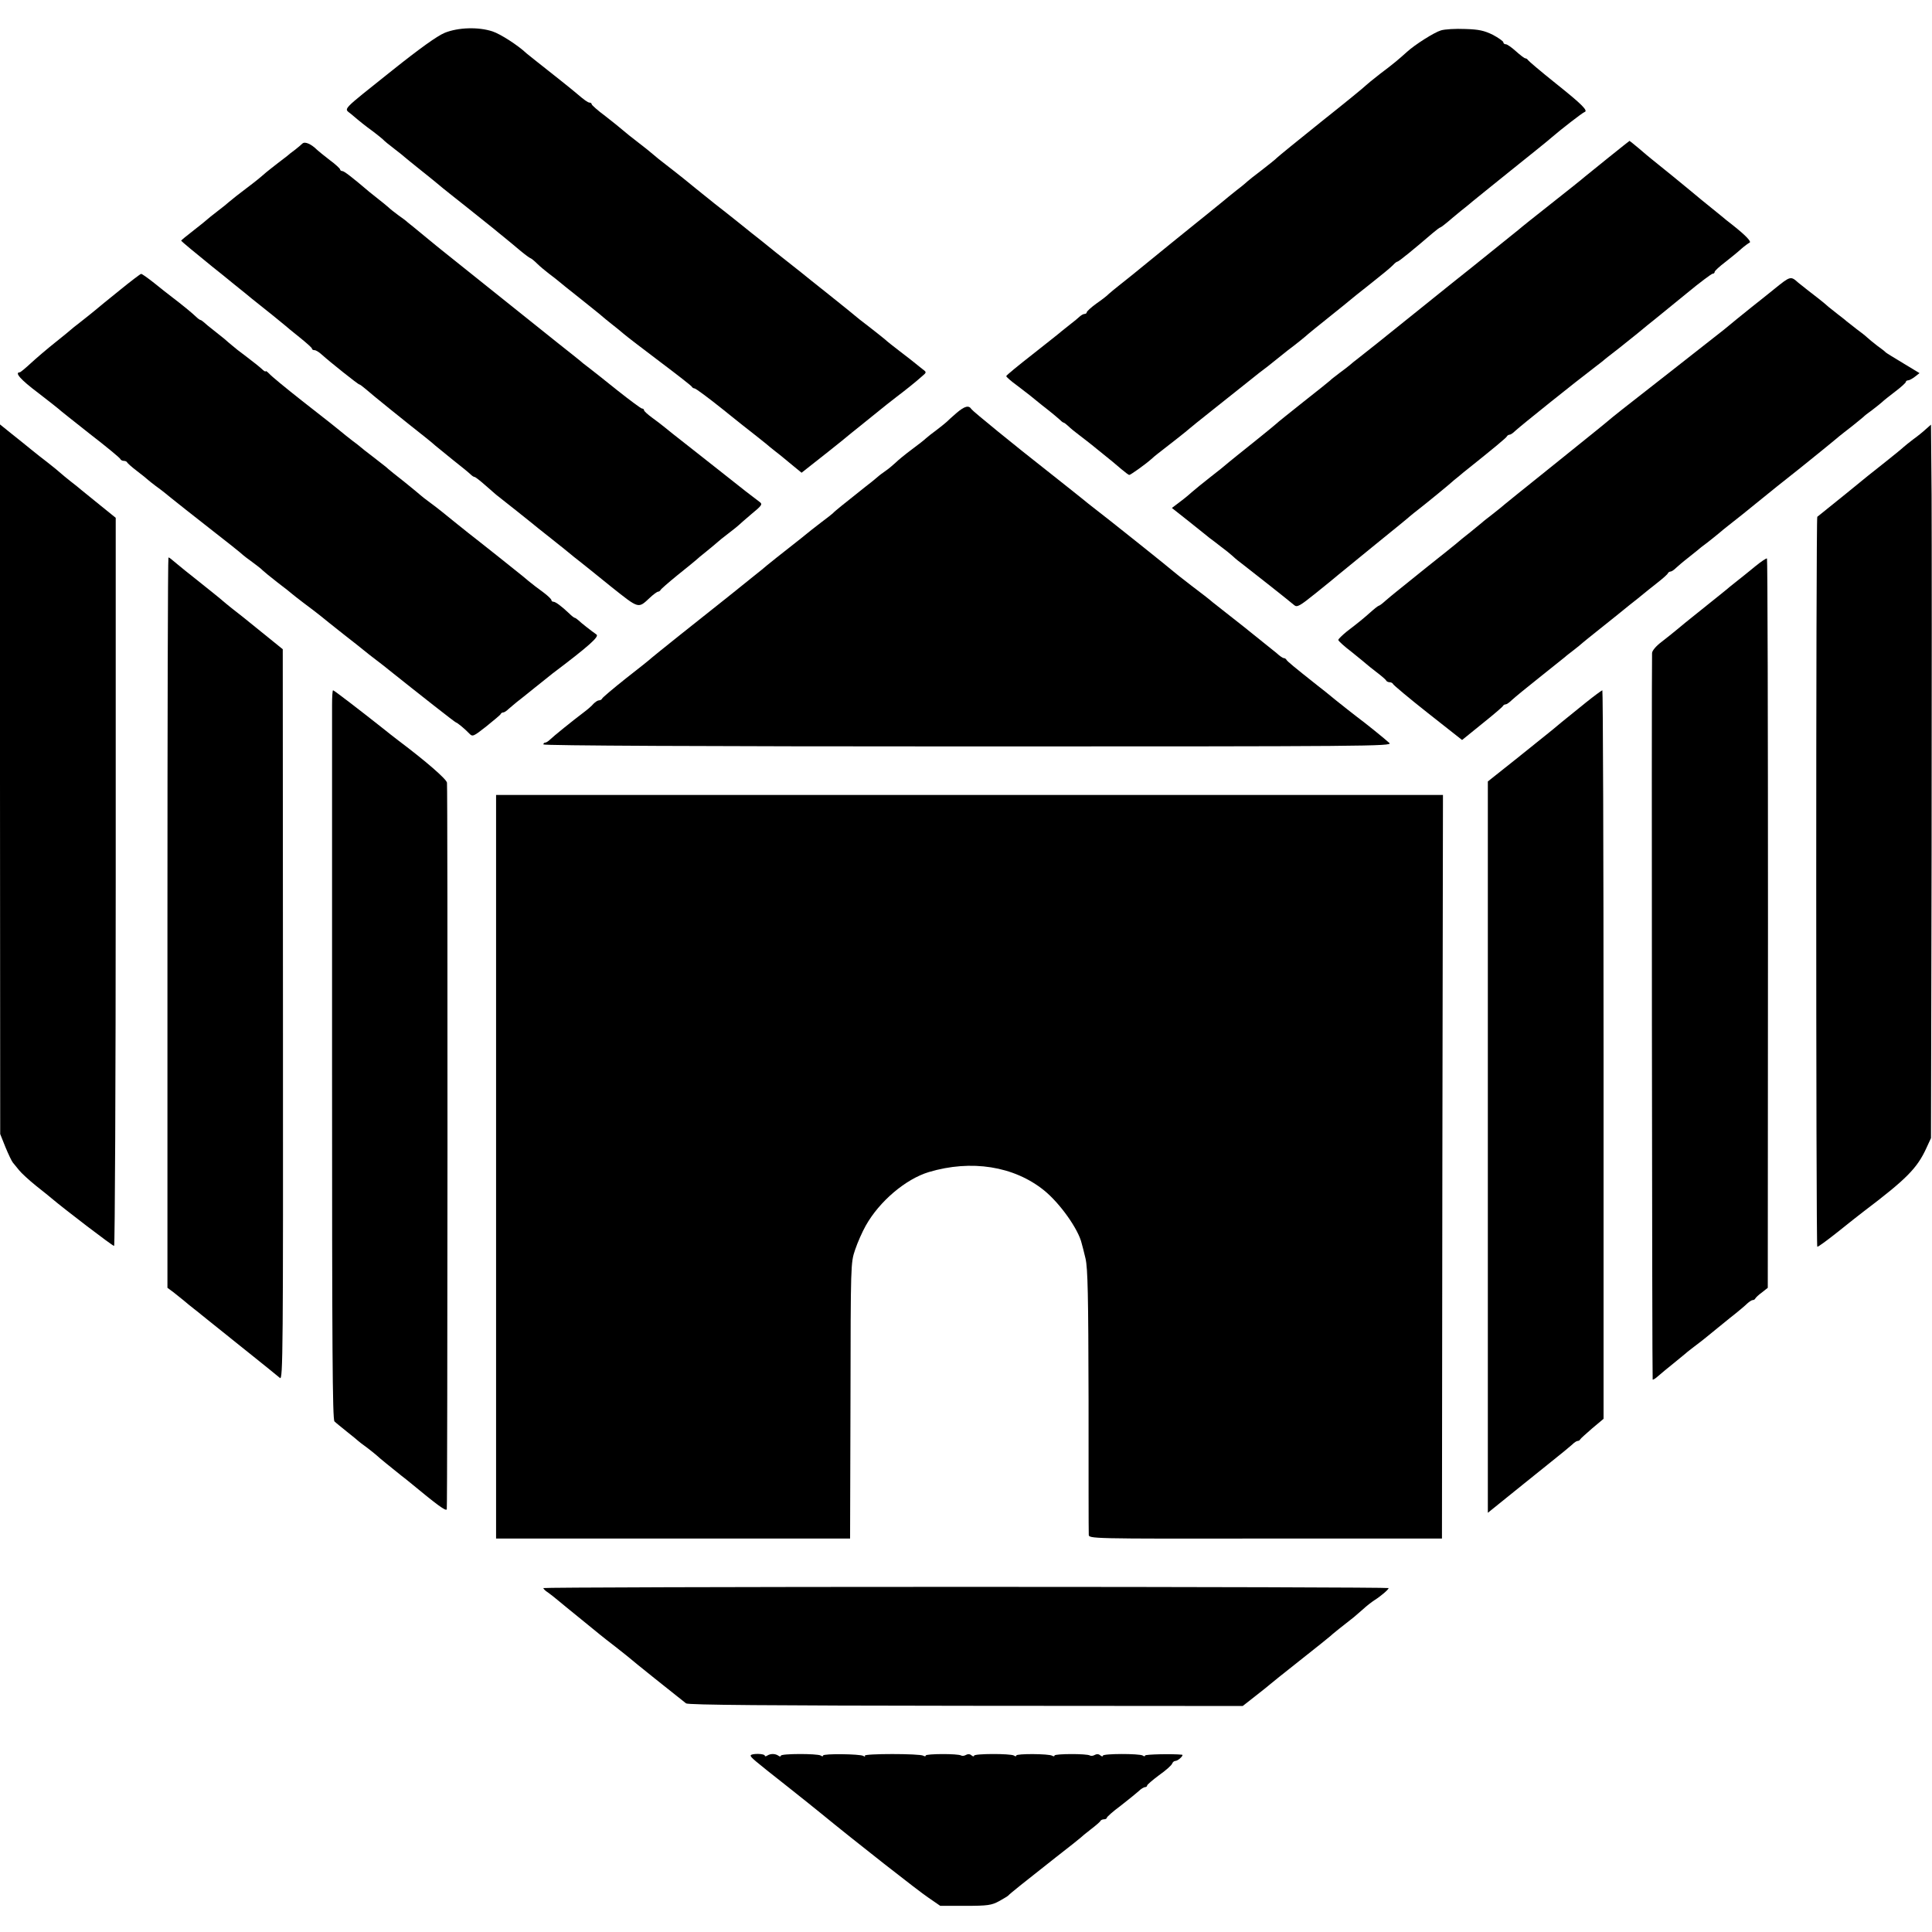
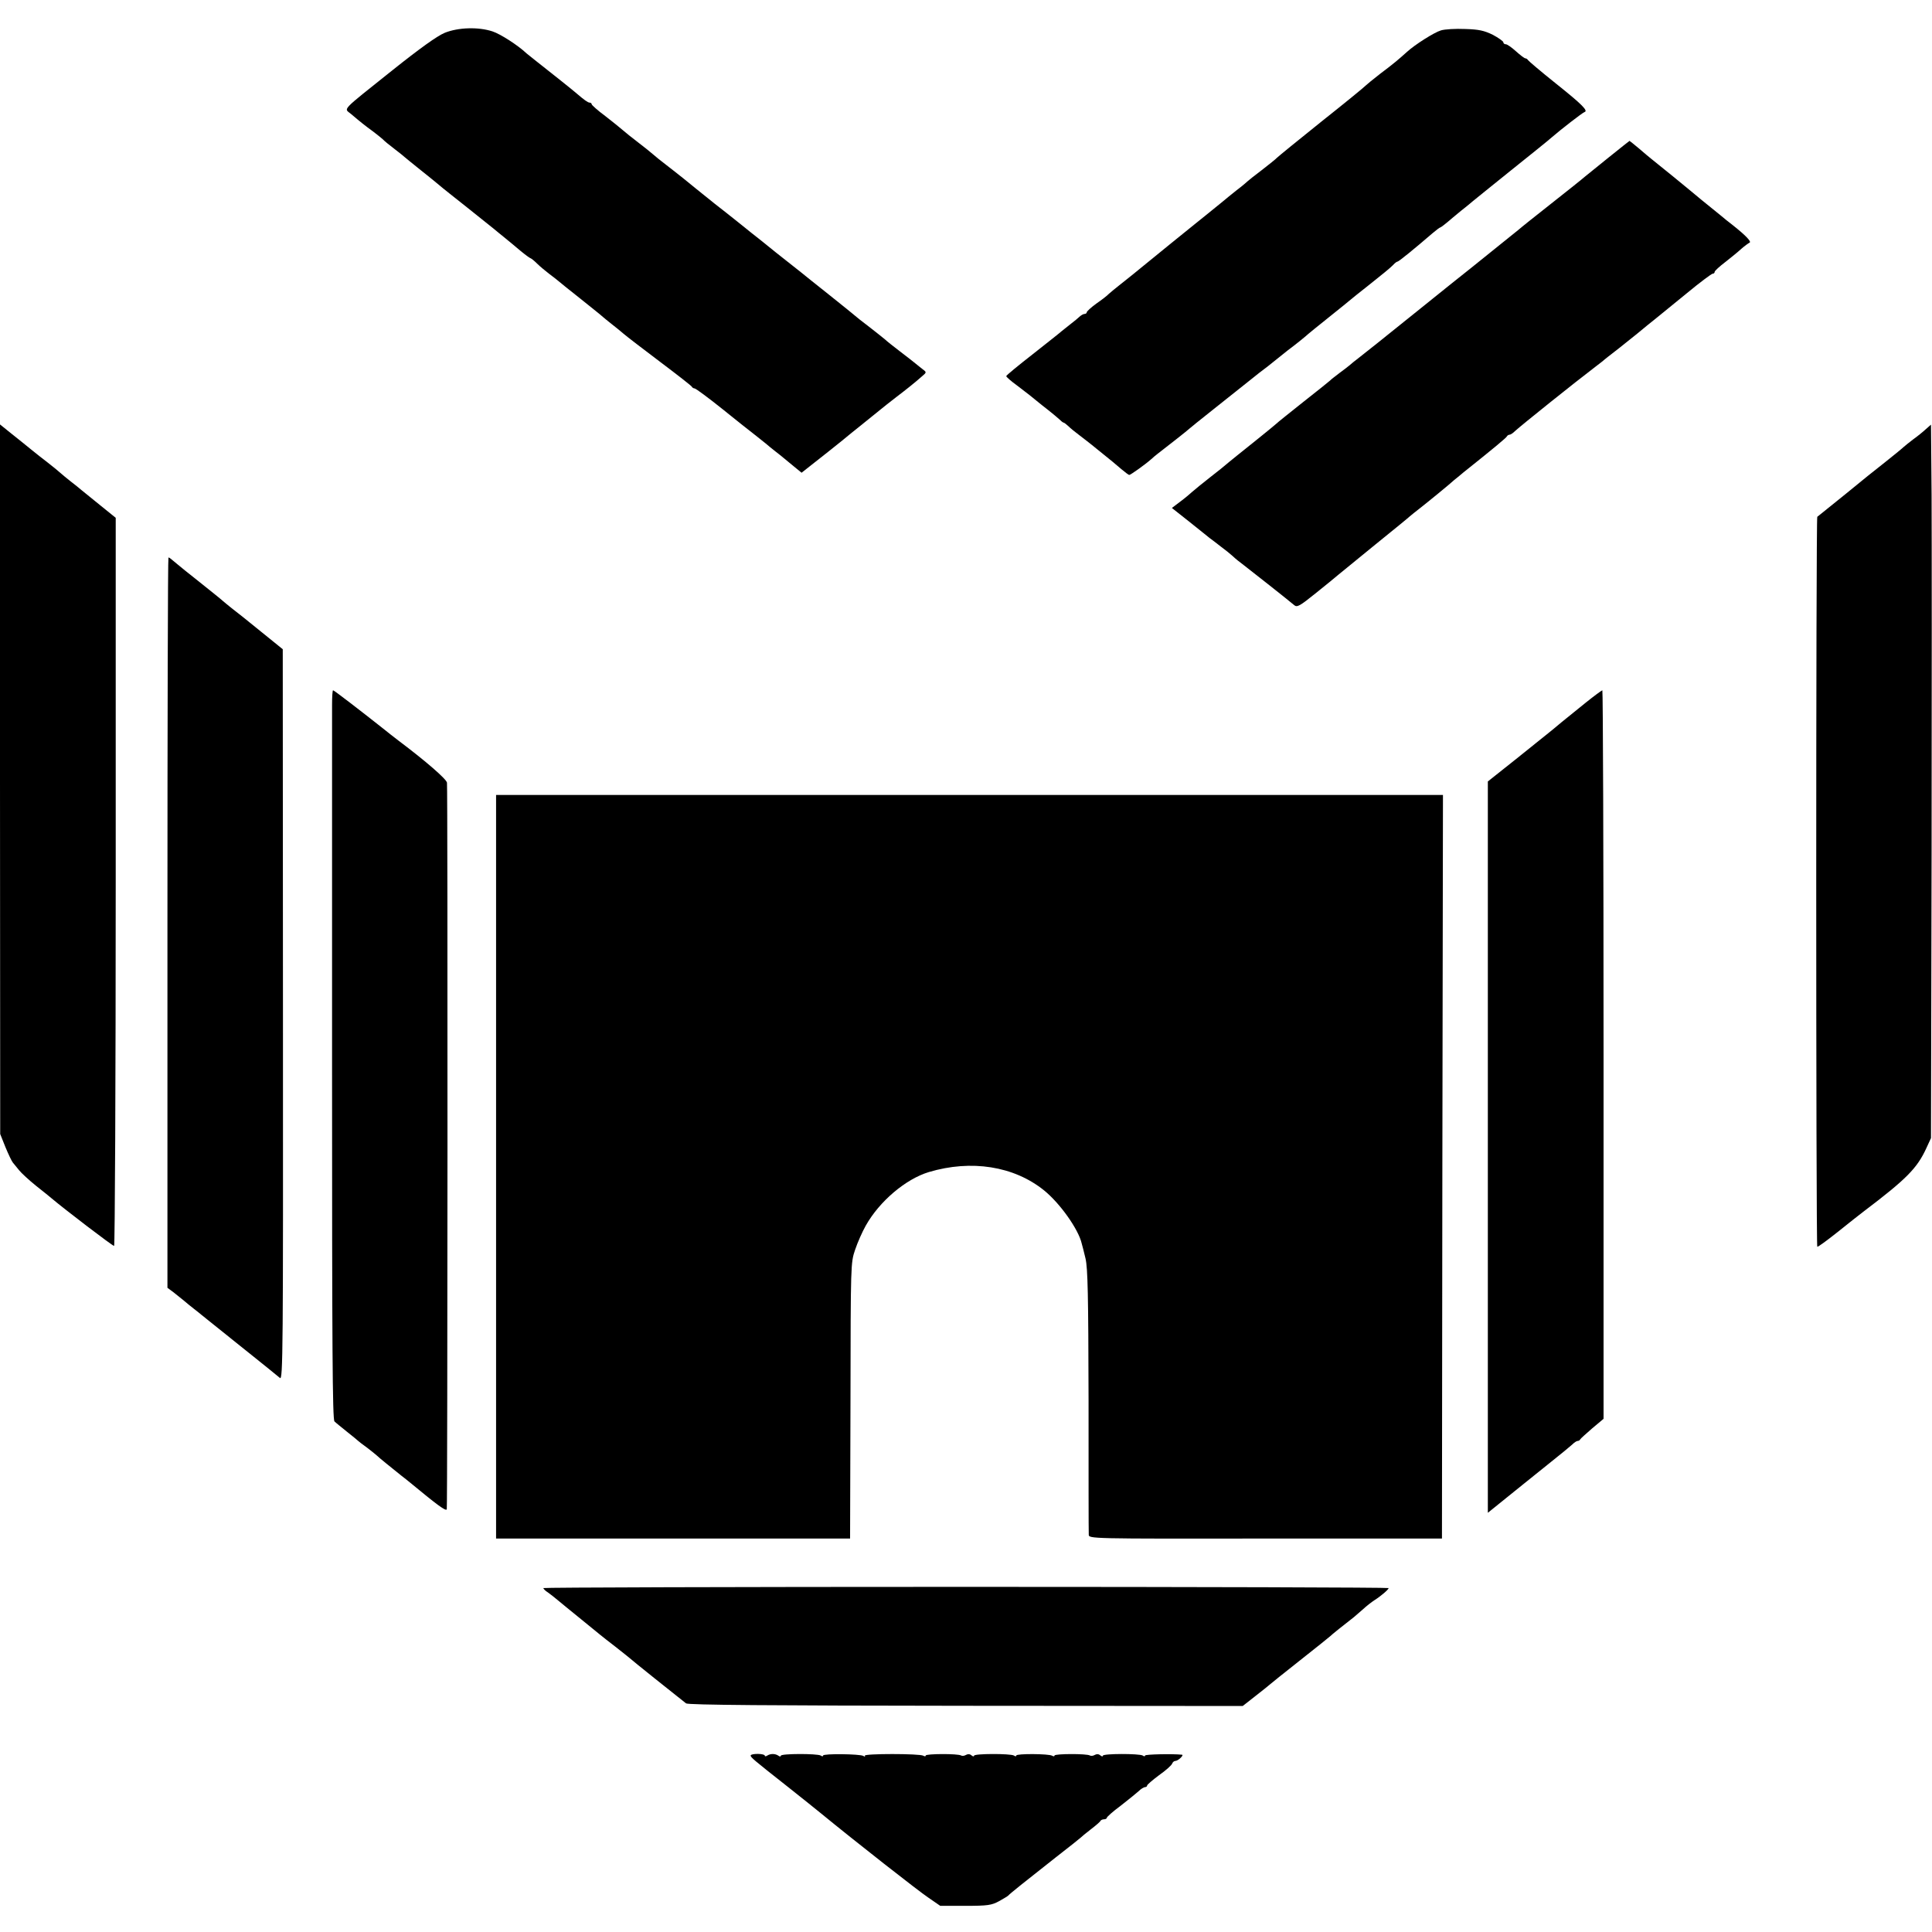
<svg xmlns="http://www.w3.org/2000/svg" version="1.0" width="960pt" height="960pt" viewBox="0 0 960 960" preserveAspectRatio="xMidYMid meet">
  <g transform="translate(0,960) scale(0.1,-0.1)" fill="#000000" stroke="none">
    <path d="M2210 9437 c-37 -15 -126 -79 -260 -186 -264 -211 -241 -187 -205 -218 46 -39 67 -56 107 -85 20 -15 42 -33 50 -40 7 -8 33 -29 58 -48 25 -19 47 -37 50 -40 3 -3 39 -32 80 -65 41 -33 84 -67 95 -77 11 -10 72 -58 135 -108 63 -50 124 -99 135 -108 11 -9 36 -30 55 -45 19 -16 54 -44 77 -64 23 -19 45 -35 49 -36 4 -1 19 -13 33 -27 14 -14 41 -36 59 -50 19 -14 39 -30 45 -35 7 -6 57 -47 112 -90 55 -44 105 -84 111 -90 6 -5 25 -21 43 -35 18 -14 44 -35 59 -48 15 -13 97 -76 182 -140 85 -64 157 -120 158 -124 2 -4 8 -8 13 -8 6 0 68 -46 138 -102 70 -57 143 -114 161 -128 18 -14 42 -33 54 -43 11 -10 34 -28 49 -40 16 -12 34 -27 40 -32 7 -6 30 -25 51 -42 l39 -32 66 52 c36 28 95 75 131 104 36 30 70 57 75 61 15 12 127 102 150 121 11 9 34 26 50 39 45 34 95 74 124 100 26 22 26 22 6 37 -11 9 -27 21 -35 28 -8 7 -43 34 -77 60 -34 26 -68 53 -75 60 -7 6 -42 34 -78 62 -36 27 -67 52 -70 55 -3 3 -61 50 -130 105 -69 55 -132 105 -140 112 -8 6 -64 51 -124 98 -59 48 -113 91 -120 96 -11 9 -114 92 -185 147 -82 66 -111 89 -151 122 -24 19 -64 51 -89 70 -25 19 -55 43 -66 53 -11 10 -45 37 -75 60 -30 23 -64 50 -75 60 -11 10 -50 41 -87 70 -38 28 -68 55 -68 59 0 4 -4 8 -10 8 -9 0 -29 15 -64 45 -12 11 -136 110 -200 160 -21 17 -44 35 -50 40 -41 39 -129 96 -169 109 -70 23 -170 20 -237 -7z" />
    <path d="M7160 9449 c-34 -10 -131 -72 -169 -107 -40 -36 -68 -60 -131 -107 -36 -28 -69 -55 -75 -61 -5 -6 -104 -87 -220 -179 -115 -92 -214 -173 -220 -179 -5 -6 -39 -33 -75 -61 -36 -27 -67 -52 -70 -55 -3 -3 -27 -24 -55 -45 -27 -22 -59 -47 -70 -57 -50 -41 -105 -85 -136 -110 -28 -22 -184 -149 -314 -255 -16 -13 -45 -36 -64 -51 -19 -15 -42 -34 -51 -42 -8 -9 -37 -31 -63 -49 -26 -19 -47 -38 -47 -43 0 -4 -5 -8 -11 -8 -6 0 -16 -6 -23 -12 -7 -7 -28 -24 -46 -38 -18 -14 -38 -30 -44 -35 -6 -6 -71 -57 -143 -114 -73 -57 -133 -106 -133 -110 0 -4 24 -25 53 -46 68 -52 68 -52 97 -76 14 -11 40 -33 59 -47 19 -15 43 -35 53 -44 10 -10 20 -18 23 -18 3 0 13 -8 23 -17 10 -10 33 -29 52 -43 18 -14 59 -45 89 -70 77 -62 88 -71 124 -102 18 -15 35 -28 38 -28 7 0 81 53 109 78 10 9 25 22 32 27 43 33 154 120 158 125 3 3 56 46 118 95 63 50 142 113 176 140 34 28 77 61 96 75 18 14 40 32 50 40 10 8 32 26 50 40 38 28 92 72 100 80 3 3 50 41 105 85 55 44 102 82 105 85 3 3 48 39 100 80 52 41 102 82 111 92 9 10 19 18 23 18 6 0 81 61 174 141 19 16 36 29 39 29 3 0 30 21 61 48 31 26 63 52 70 57 7 6 21 17 30 25 10 8 96 78 192 155 96 77 186 149 200 162 45 39 152 122 163 126 20 6 -9 36 -143 143 -74 59 -136 112 -138 116 -2 4 -8 8 -12 8 -5 0 -26 16 -47 35 -21 19 -44 35 -50 35 -7 0 -13 4 -13 10 0 5 -24 22 -52 37 -43 21 -69 27 -138 29 -47 2 -101 -1 -120 -7z" />
-     <path d="M1503 8887 c-7 -7 -24 -21 -38 -32 -15 -11 -32 -24 -38 -30 -7 -5 -28 -22 -47 -36 -19 -15 -45 -35 -57 -45 -32 -28 -54 -46 -98 -79 -41 -31 -69 -53 -89 -70 -6 -6 -31 -26 -56 -45 -25 -19 -47 -37 -50 -40 -3 -3 -33 -28 -67 -54 -35 -27 -63 -50 -63 -52 0 -2 73 -63 156 -130 22 -17 71 -57 109 -88 39 -31 77 -62 85 -69 50 -39 166 -133 170 -137 3 -3 33 -28 67 -55 35 -28 63 -53 63 -57 0 -5 6 -8 13 -8 7 0 23 -10 37 -23 40 -36 179 -147 185 -147 3 0 18 -11 33 -24 24 -22 199 -163 298 -241 20 -16 42 -34 48 -40 6 -5 45 -37 86 -70 41 -32 81 -65 88 -72 7 -7 16 -13 20 -13 4 0 27 -18 52 -40 25 -22 50 -44 55 -48 16 -12 159 -126 175 -139 8 -7 53 -43 100 -80 47 -37 90 -72 97 -78 6 -5 24 -20 40 -32 15 -12 87 -69 158 -127 141 -112 135 -111 193 -57 18 17 37 31 42 31 4 0 10 4 12 8 2 5 39 37 83 73 44 35 85 69 91 74 6 6 30 26 54 45 24 19 48 40 54 45 6 6 31 26 56 45 25 19 47 37 50 40 3 3 31 28 63 55 55 45 57 50 40 62 -39 29 -80 61 -187 146 -61 48 -144 113 -184 145 -40 31 -84 66 -97 77 -13 11 -42 33 -64 49 -23 17 -41 33 -41 38 0 4 -4 8 -10 8 -5 0 -60 41 -122 90 -62 50 -123 98 -136 108 -12 9 -28 22 -35 27 -6 6 -61 50 -122 98 -60 48 -126 101 -145 116 -31 25 -409 327 -435 348 -5 4 -35 28 -65 53 -30 25 -63 52 -73 60 -11 8 -24 20 -31 25 -6 6 -27 22 -46 35 -19 14 -42 32 -50 40 -9 8 -31 26 -49 40 -18 14 -38 30 -44 35 -87 74 -127 105 -136 105 -6 0 -11 4 -11 8 0 4 -23 26 -52 47 -28 22 -56 44 -62 50 -30 30 -61 43 -73 32z" />
    <path d="M7995 8819 c-55 -44 -109 -88 -120 -97 -11 -10 -85 -69 -165 -132 -80 -63 -154 -122 -165 -132 -22 -18 -183 -147 -236 -190 -19 -15 -146 -116 -282 -226 -136 -110 -262 -210 -279 -223 -17 -13 -36 -28 -42 -34 -6 -5 -29 -23 -51 -39 -22 -17 -42 -32 -45 -36 -3 -3 -61 -50 -130 -104 -69 -55 -132 -105 -140 -113 -19 -17 -131 -107 -195 -158 -27 -22 -52 -42 -55 -45 -3 -3 -36 -30 -75 -60 -38 -30 -79 -63 -90 -73 -11 -10 -38 -33 -61 -50 l-41 -31 86 -68 c47 -38 93 -74 101 -81 9 -6 33 -25 55 -42 22 -16 49 -38 60 -48 11 -11 36 -31 55 -45 38 -29 224 -176 251 -199 14 -12 28 -4 105 58 49 39 100 81 114 93 14 11 97 79 185 151 88 71 165 134 171 140 6 5 29 24 50 40 41 32 151 122 170 140 7 5 27 22 45 37 153 122 214 173 217 180 2 4 8 8 13 8 5 0 17 8 27 18 29 27 301 245 400 320 12 9 28 22 35 27 6 6 43 35 82 65 38 30 79 63 90 72 40 33 64 53 97 79 18 15 86 70 151 123 64 53 122 96 127 96 6 0 10 4 10 9 0 5 24 27 53 49 28 22 65 52 80 66 16 14 34 27 40 30 12 4 -17 35 -84 88 -19 14 -44 35 -56 45 -12 10 -36 29 -53 43 -31 25 -56 45 -95 78 -19 16 -157 129 -199 162 -10 8 -39 32 -63 53 -24 20 -45 37 -46 37 -1 0 -47 -37 -102 -81z" />
-     <path d="M595 8158 c-55 -44 -111 -90 -125 -102 -14 -11 -45 -37 -70 -56 -25 -19 -47 -37 -50 -40 -3 -3 -37 -31 -76 -62 -39 -31 -93 -77 -120 -102 -27 -25 -52 -46 -56 -46 -27 -1 5 -37 90 -101 53 -41 99 -77 102 -80 3 -4 73 -59 155 -124 83 -64 152 -121 153 -126 2 -5 10 -9 17 -9 7 0 15 -3 17 -8 2 -4 23 -23 48 -42 25 -19 50 -39 56 -45 6 -5 23 -19 38 -30 16 -11 33 -25 40 -30 11 -10 199 -159 246 -195 47 -36 145 -114 150 -120 3 -3 23 -18 45 -34 22 -16 45 -34 50 -40 6 -6 39 -33 75 -61 36 -27 67 -52 70 -55 3 -3 30 -24 60 -47 30 -22 66 -50 80 -61 14 -12 66 -53 115 -92 50 -39 97 -76 105 -83 8 -7 35 -28 60 -47 25 -19 52 -40 60 -47 149 -119 332 -263 336 -263 5 0 42 -30 65 -54 17 -18 20 -17 86 35 37 30 70 57 71 61 2 5 8 8 13 8 5 0 17 8 27 18 11 9 28 24 38 32 11 8 53 42 94 75 41 33 79 63 85 68 179 135 234 184 219 194 -23 16 -77 58 -90 71 -7 6 -15 12 -18 12 -3 0 -16 10 -29 23 -38 36 -67 57 -77 57 -6 0 -10 4 -10 8 0 5 -19 23 -42 40 -24 17 -56 42 -73 56 -16 14 -35 29 -40 33 -6 5 -55 44 -110 88 -55 43 -104 83 -110 87 -33 25 -153 122 -170 136 -11 9 -38 30 -60 46 -22 16 -42 32 -45 35 -3 3 -39 33 -80 66 -41 32 -77 61 -80 64 -3 4 -34 28 -70 56 -36 27 -67 52 -70 55 -3 3 -21 17 -40 31 -19 15 -46 36 -60 48 -33 27 -24 20 -190 150 -80 63 -153 123 -162 134 -10 10 -18 16 -18 12 0 -3 -6 0 -14 7 -17 16 -40 34 -91 73 -22 16 -49 37 -60 47 -11 9 -30 25 -41 35 -12 10 -36 29 -54 43 -18 14 -39 31 -46 38 -7 6 -15 12 -18 12 -3 0 -14 8 -24 18 -20 19 -69 59 -115 94 -17 13 -57 44 -90 71 -33 26 -62 47 -66 46 -3 0 -51 -36 -106 -81z" />
-     <path d="M8819 8166 c-41 -33 -92 -74 -114 -91 -41 -33 -108 -87 -140 -114 -11 -9 -132 -104 -270 -212 -236 -184 -281 -220 -309 -244 -6 -6 -126 -102 -266 -215 -140 -112 -260 -209 -266 -215 -6 -5 -26 -21 -44 -35 -18 -14 -38 -29 -44 -35 -6 -5 -34 -28 -61 -50 -28 -22 -59 -47 -70 -57 -11 -9 -74 -60 -140 -112 -66 -53 -135 -109 -154 -124 -19 -15 -45 -37 -59 -49 -14 -13 -28 -23 -31 -23 -3 0 -22 -15 -42 -33 -40 -35 -53 -46 -117 -95 -23 -19 -42 -37 -42 -42 0 -5 30 -32 68 -61 37 -30 69 -56 72 -59 3 -3 25 -21 50 -40 25 -19 47 -38 48 -42 2 -4 10 -8 17 -8 7 0 15 -4 17 -9 2 -5 79 -70 173 -144 l170 -134 100 81 c55 44 102 84 103 88 2 4 8 8 13 8 6 0 20 10 33 23 13 12 75 63 137 112 63 50 119 95 125 100 6 6 26 21 44 35 18 14 38 30 44 36 6 5 45 37 88 71 42 33 82 66 90 72 7 6 33 27 58 47 25 19 54 43 65 52 11 9 43 35 70 56 28 22 52 43 53 48 2 4 8 8 13 8 5 0 17 8 27 18 10 9 35 31 56 47 21 17 44 35 50 40 6 6 29 24 51 40 21 17 47 37 56 45 9 8 31 26 49 40 36 28 105 83 135 108 30 25 177 143 221 177 35 28 160 129 194 158 8 6 37 30 65 51 27 22 52 42 55 45 3 4 21 18 42 33 20 15 42 33 50 40 7 7 37 31 66 53 28 21 52 43 52 47 0 4 5 8 11 8 6 0 21 8 34 18 l23 18 -81 49 c-45 27 -84 51 -87 54 -3 4 -21 18 -42 33 -20 15 -42 34 -50 41 -7 7 -31 26 -53 42 -22 17 -45 35 -51 40 -6 6 -26 21 -44 35 -18 14 -38 30 -44 35 -17 16 -69 57 -106 85 -18 14 -38 30 -44 35 -38 34 -39 34 -117 -29z" />
-     <path d="M4753 7548 c-21 -18 -44 -39 -51 -46 -8 -7 -30 -25 -50 -40 -21 -15 -43 -33 -51 -40 -8 -8 -39 -32 -70 -55 -31 -23 -68 -53 -82 -67 -15 -14 -37 -32 -49 -40 -12 -8 -32 -23 -43 -33 -12 -10 -37 -31 -56 -45 -106 -84 -157 -125 -161 -131 -3 -3 -30 -25 -60 -47 -30 -23 -66 -51 -80 -63 -14 -11 -29 -24 -35 -28 -84 -66 -151 -119 -155 -123 -3 -3 -39 -33 -80 -65 -41 -33 -80 -64 -87 -70 -7 -5 -18 -15 -25 -20 -138 -109 -367 -292 -378 -302 -8 -8 -67 -55 -130 -104 -63 -50 -116 -95 -118 -100 -2 -5 -9 -9 -16 -9 -6 0 -18 -8 -27 -17 -8 -10 -30 -29 -49 -43 -53 -40 -151 -119 -167 -135 -8 -8 -19 -15 -24 -15 -5 0 -9 -4 -9 -9 0 -6 800 -10 2111 -10 1988 0 2110 1 2093 17 -23 21 -118 98 -164 132 -18 14 -63 49 -99 78 -36 30 -79 64 -96 77 -115 91 -150 120 -153 127 -2 4 -8 8 -13 8 -5 0 -21 11 -36 25 -16 13 -89 72 -163 131 -74 58 -144 113 -155 122 -11 10 -58 47 -105 82 -47 36 -87 68 -90 71 -5 6 -343 276 -400 319 -14 11 -36 28 -50 40 -24 19 -149 119 -180 143 -152 119 -367 294 -373 304 -13 21 -34 15 -74 -19z" />
    <path d="M0 5728 l1 -1763 26 -65 c15 -36 31 -70 37 -77 6 -7 20 -24 31 -38 11 -14 49 -49 85 -78 36 -28 70 -56 77 -62 60 -51 303 -237 310 -236 4 1 8 815 8 1809 l0 1809 -73 59 c-40 32 -83 67 -95 77 -12 10 -37 31 -56 45 -19 15 -42 34 -51 42 -9 8 -36 31 -61 50 -25 19 -63 49 -85 67 -21 17 -65 53 -97 78 l-57 46 0 -1763z" />
    <path d="M9570 7468 c-14 -13 -41 -35 -62 -50 -20 -15 -42 -33 -50 -40 -7 -7 -56 -47 -108 -88 -52 -41 -97 -77 -100 -80 -4 -4 -129 -105 -220 -178 -7 -5 -7 -3623 0 -3627 3 -2 48 31 101 73 53 43 111 88 129 102 214 162 266 215 312 315 l23 50 3 1420 c1 781 1 1579 0 1773 l-3 352 -25 -22z" />
    <path d="M832 5016 l0 -1815 31 -23 c16 -13 39 -31 51 -41 11 -10 34 -28 49 -40 16 -12 34 -27 40 -32 7 -6 93 -75 192 -154 99 -79 187 -150 196 -158 15 -13 16 128 15 1804 l-1 1817 -110 89 c-60 49 -125 101 -144 115 -19 15 -39 32 -45 37 -6 6 -56 46 -111 90 -55 43 -105 84 -112 90 -33 28 -42 35 -46 35 -3 0 -5 -816 -5 -1814z" />
-     <path d="M8723 6787 c-28 -23 -65 -53 -83 -67 -18 -14 -37 -30 -44 -35 -6 -6 -56 -46 -111 -90 -110 -88 -127 -102 -158 -128 -12 -10 -43 -35 -69 -55 -29 -22 -48 -44 -49 -57 -3 -112 0 -3607 3 -3610 2 -2 15 6 28 18 14 12 47 40 75 62 27 22 55 45 61 50 6 6 26 21 44 35 19 14 47 36 64 50 17 14 39 32 49 40 10 8 27 22 37 30 10 8 35 29 56 45 21 17 46 38 56 48 10 9 22 17 27 17 5 0 11 3 13 8 2 4 16 18 33 30 l29 23 1 1811 c0 995 -2 1811 -5 1813 -3 2 -29 -15 -57 -38z" />
    <path d="M1650 6098 c0 -40 0 -855 0 -1811 0 -1383 2 -1741 12 -1750 7 -7 36 -30 63 -52 28 -22 52 -42 55 -45 3 -3 21 -17 42 -32 20 -15 42 -33 50 -40 11 -11 73 -61 123 -101 6 -4 20 -16 33 -26 149 -123 186 -150 192 -141 4 6 5 3584 1 3611 -3 18 -104 106 -241 209 -18 14 -56 43 -84 66 -105 83 -236 184 -241 184 -3 0 -5 -33 -5 -72z" />
    <path d="M7880 6109 c-125 -101 -140 -113 -168 -137 -15 -12 -93 -75 -173 -139 l-146 -116 0 -1817 0 -1817 181 146 c100 80 190 153 200 161 10 8 27 23 38 32 10 10 22 18 27 18 5 0 11 3 13 8 2 4 29 28 60 55 l56 47 0 1810 c0 996 -3 1810 -6 1810 -4 -1 -41 -28 -82 -61z" />
    <path d="M2465 3803 l0 -1848 880 0 879 0 2 685 c1 682 1 685 23 750 12 36 36 90 53 120 68 121 198 231 313 266 211 63 423 30 573 -91 78 -63 171 -193 187 -264 3 -9 11 -42 19 -75 11 -48 14 -179 15 -705 0 -355 0 -655 1 -666 0 -21 1 -21 878 -20 l877 0 2 1848 3 1847 -2353 0 -2352 0 0 -1847z" />
    <path d="M2700 1709 c0 -4 10 -14 23 -22 12 -9 36 -27 52 -41 17 -14 35 -29 40 -33 6 -5 39 -32 75 -61 96 -78 92 -76 166 -133 38 -30 71 -56 74 -59 4 -5 229 -185 279 -224 10 -8 417 -11 1390 -12 l1376 -1 65 51 c36 28 67 53 70 56 3 3 70 57 150 120 80 63 147 117 150 120 4 5 70 58 118 95 7 6 27 23 45 39 17 16 43 36 57 45 33 21 70 53 70 60 0 3 -945 6 -2100 6 -1155 0 -2100 -3 -2100 -6z" />
    <path d="M3730 877 c0 -9 11 -19 180 -152 74 -59 151 -120 170 -136 172 -141 487 -388 534 -419 l58 -40 125 0 c111 0 130 3 167 23 22 12 43 25 46 28 6 8 85 71 235 189 66 51 122 96 125 99 3 3 25 22 50 41 25 19 47 38 48 42 2 4 10 8 18 8 8 0 14 4 14 8 0 4 30 31 68 59 37 29 77 61 89 72 12 12 27 21 33 21 5 0 10 3 10 8 0 4 27 27 59 51 33 23 62 49 65 57 3 8 10 14 16 14 14 0 45 30 33 31 -48 5 -183 2 -183 -4 0 -5 -6 -5 -12 0 -18 10 -198 10 -198 -1 0 -5 -6 -4 -13 2 -8 7 -18 7 -27 2 -8 -5 -19 -6 -24 -3 -15 10 -176 9 -176 0 0 -5 -5 -5 -12 -1 -16 10 -178 11 -178 1 0 -5 -6 -5 -12 0 -18 10 -198 10 -198 -1 0 -5 -6 -4 -13 2 -8 7 -18 7 -27 2 -8 -5 -19 -6 -24 -3 -15 10 -176 9 -176 0 0 -5 -5 -5 -12 -1 -17 11 -297 11 -291 0 4 -5 0 -6 -7 -1 -17 10 -200 12 -200 2 0 -5 -6 -5 -12 0 -18 10 -198 10 -198 -1 0 -5 -6 -5 -12 0 -16 11 -39 11 -55 1 -7 -5 -13 -5 -13 0 0 4 -16 8 -35 8 -19 0 -35 -3 -35 -8z" />
  </g>
</svg>